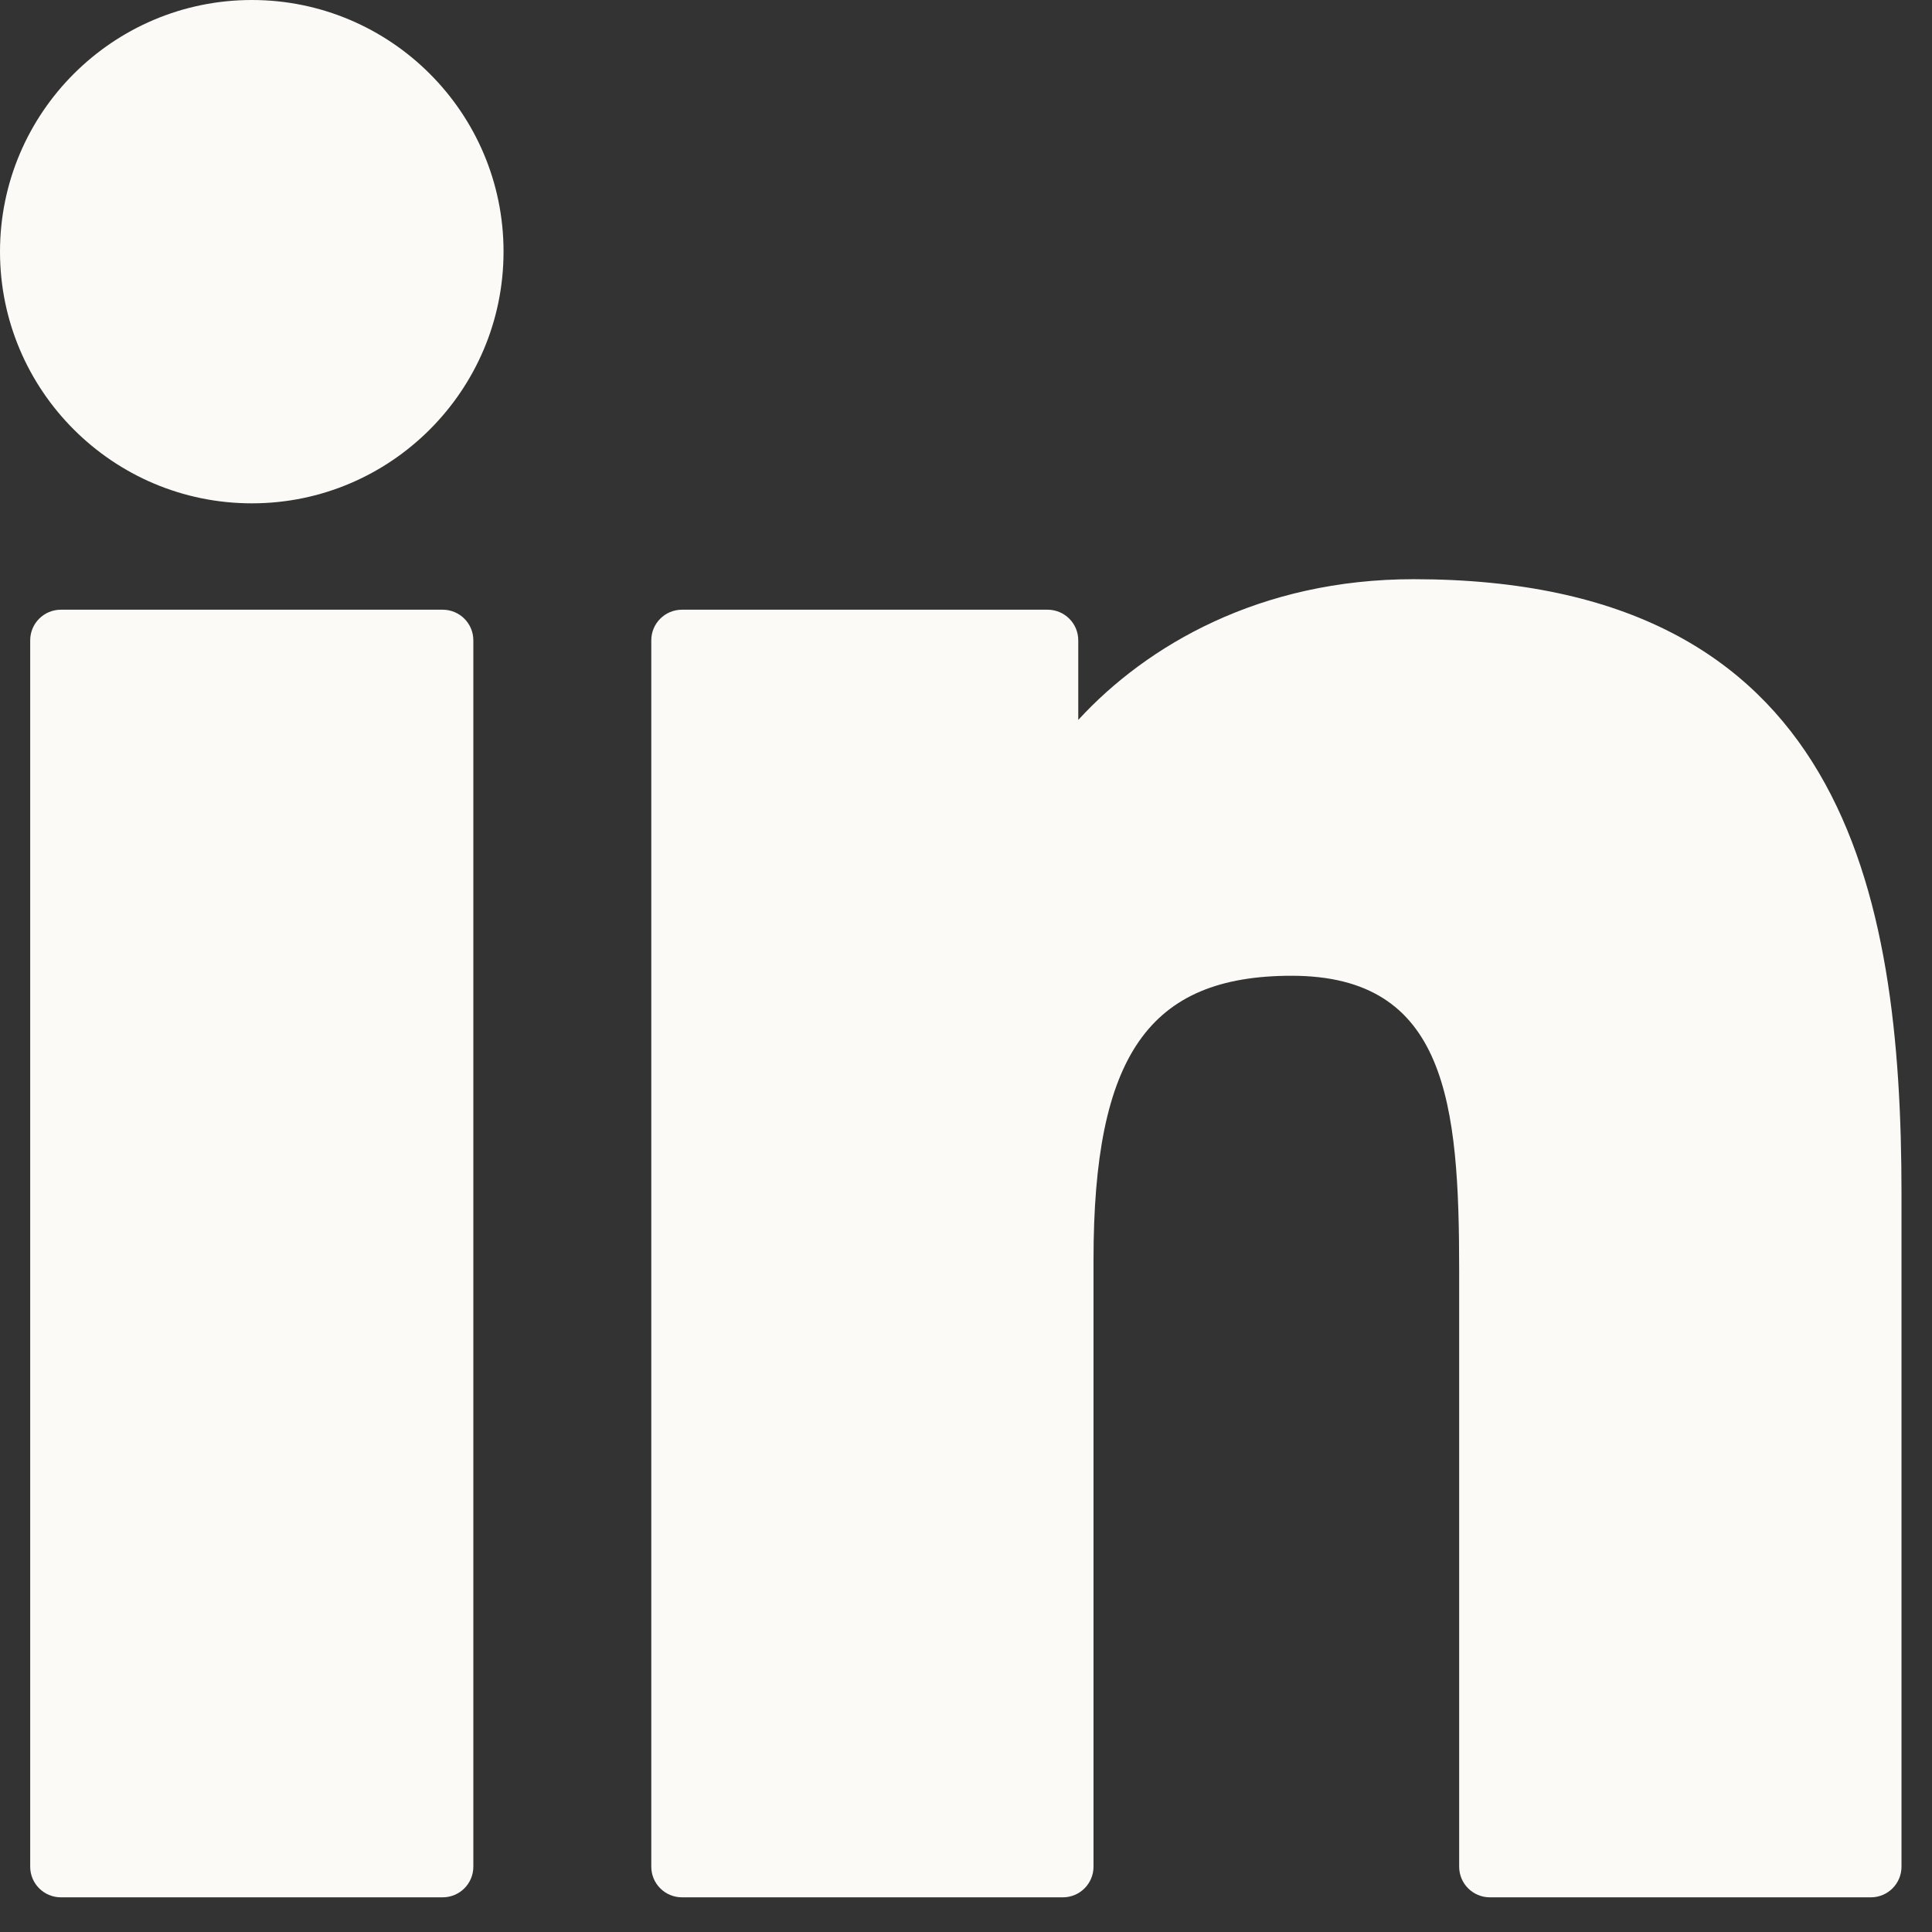
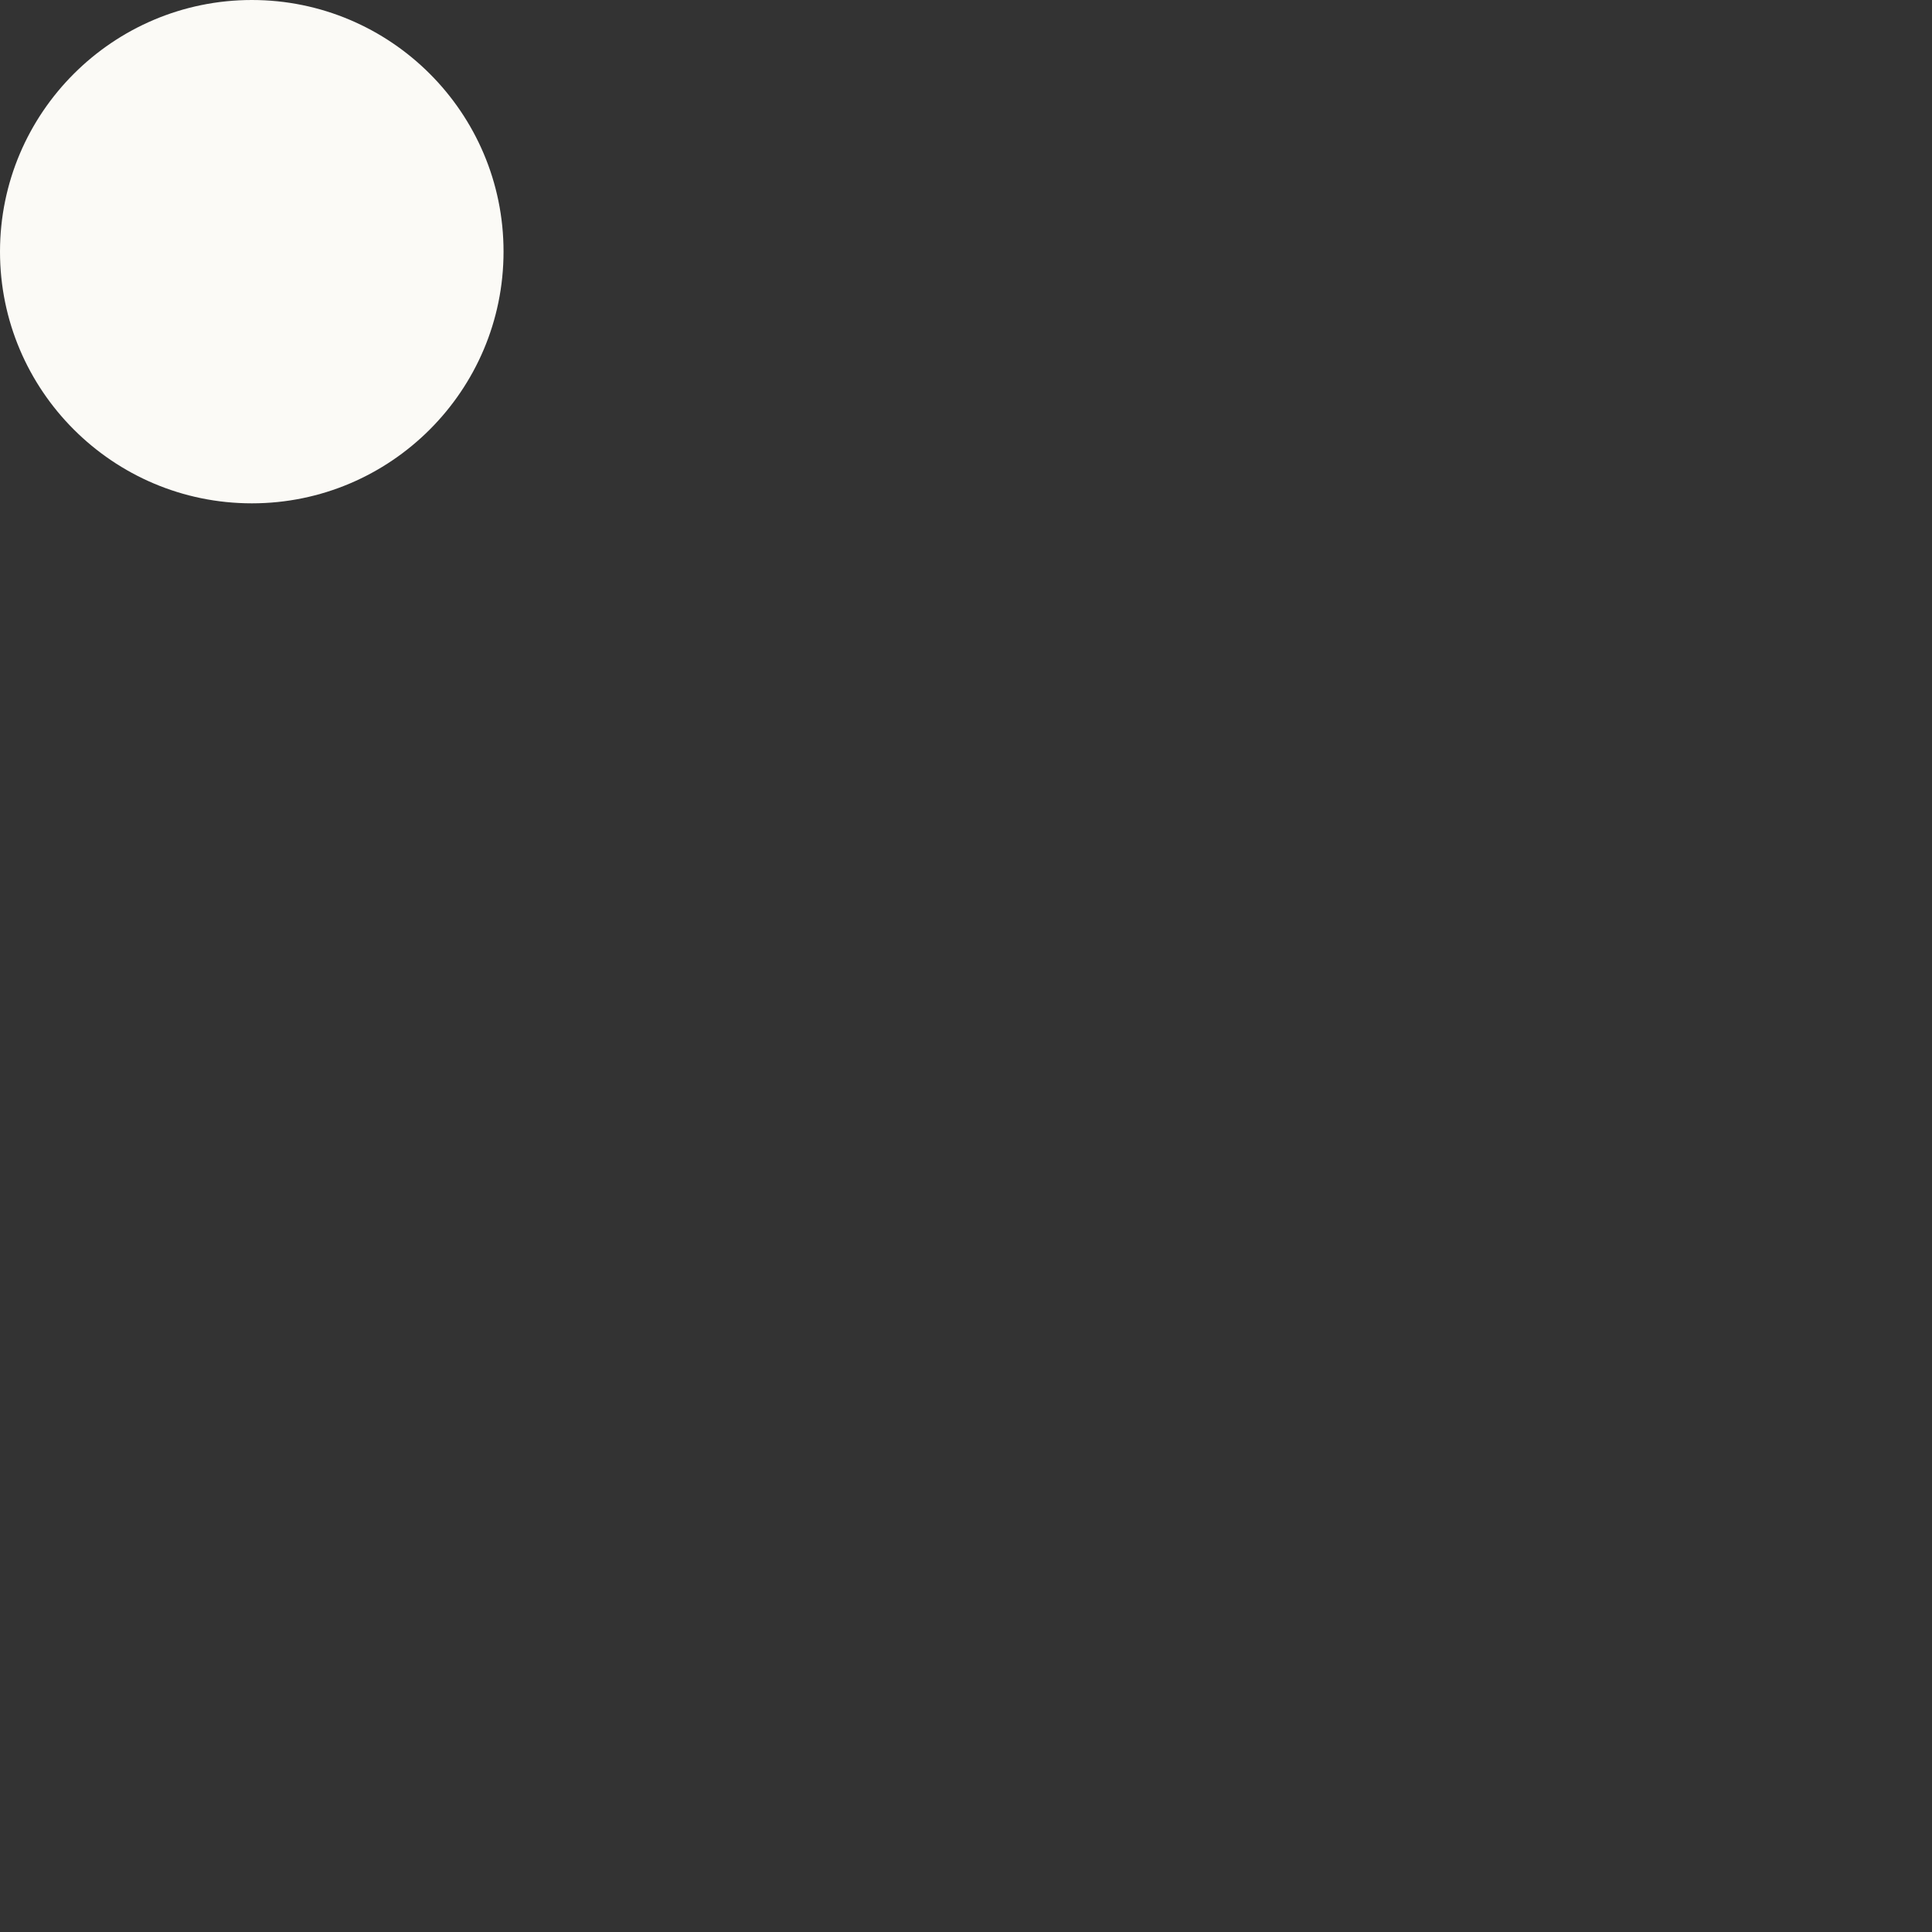
<svg xmlns="http://www.w3.org/2000/svg" width="19" height="19" viewBox="0 0 19 19" fill="none">
  <rect x="0" y="0" width="19" height="19" fill="#333333" stroke="none" />
-   <path d="M4.353 5.996H0.599C0.432 5.996 0.297 6.131 0.297 6.297V18.358C0.297 18.524 0.432 18.659 0.599 18.659H4.353C4.52 18.659 4.655 18.524 4.655 18.358V6.297C4.655 6.131 4.52 5.996 4.353 5.996Z" fill="#FBFAF6" />
  <path d="M2.477 0C1.111 0 0 1.11 0 2.475C0 3.84 1.111 4.95 2.477 4.95C3.842 4.95 4.952 3.84 4.952 2.475C4.953 1.11 3.842 0 2.477 0Z" fill="#FBFAF6" />
-   <path d="M13.902 5.696C12.394 5.696 11.28 6.344 10.604 7.08V6.297C10.604 6.131 10.469 5.996 10.302 5.996H6.707C6.54 5.996 6.405 6.131 6.405 6.297V18.358C6.405 18.524 6.54 18.659 6.707 18.659H10.453C10.619 18.659 10.754 18.524 10.754 18.358V12.39C10.754 10.38 11.3 9.596 12.702 9.596C14.229 9.596 14.35 10.852 14.35 12.494V18.358C14.35 18.524 14.485 18.659 14.652 18.659H18.399C18.565 18.659 18.7 18.524 18.7 18.358V11.742C18.7 8.752 18.13 5.696 13.902 5.696Z" fill="#FBFAF6" />
</svg>